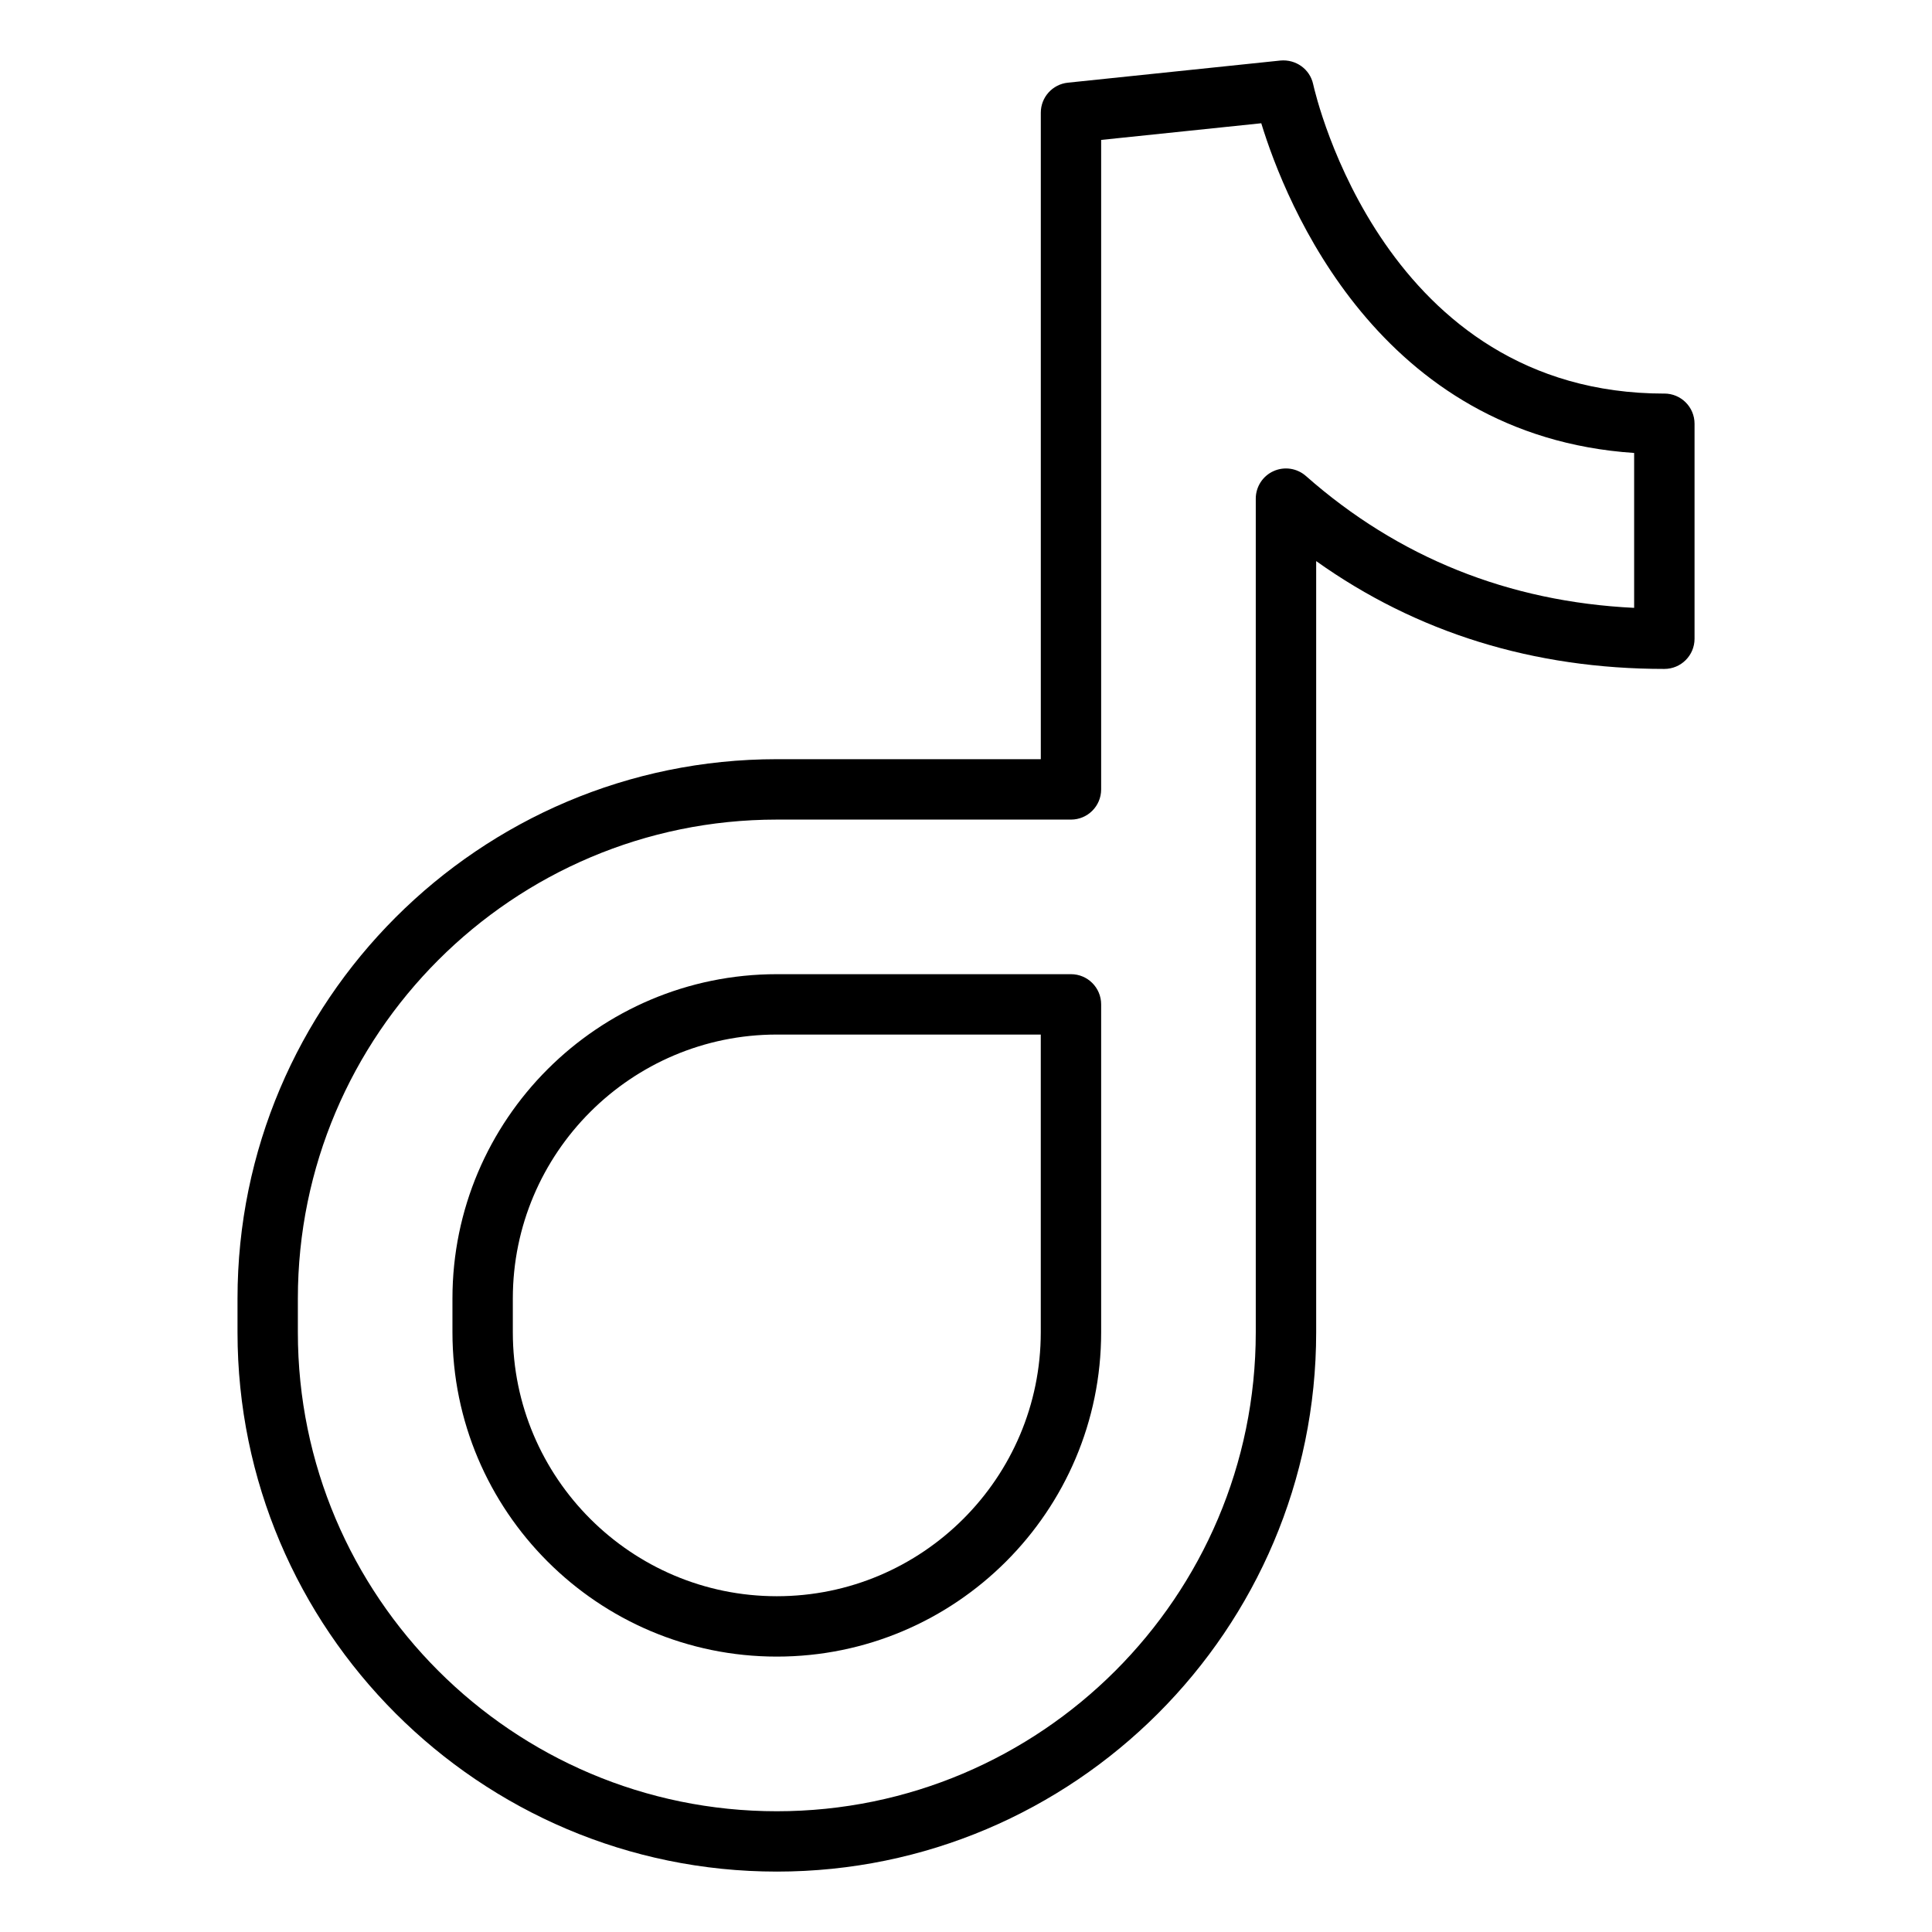
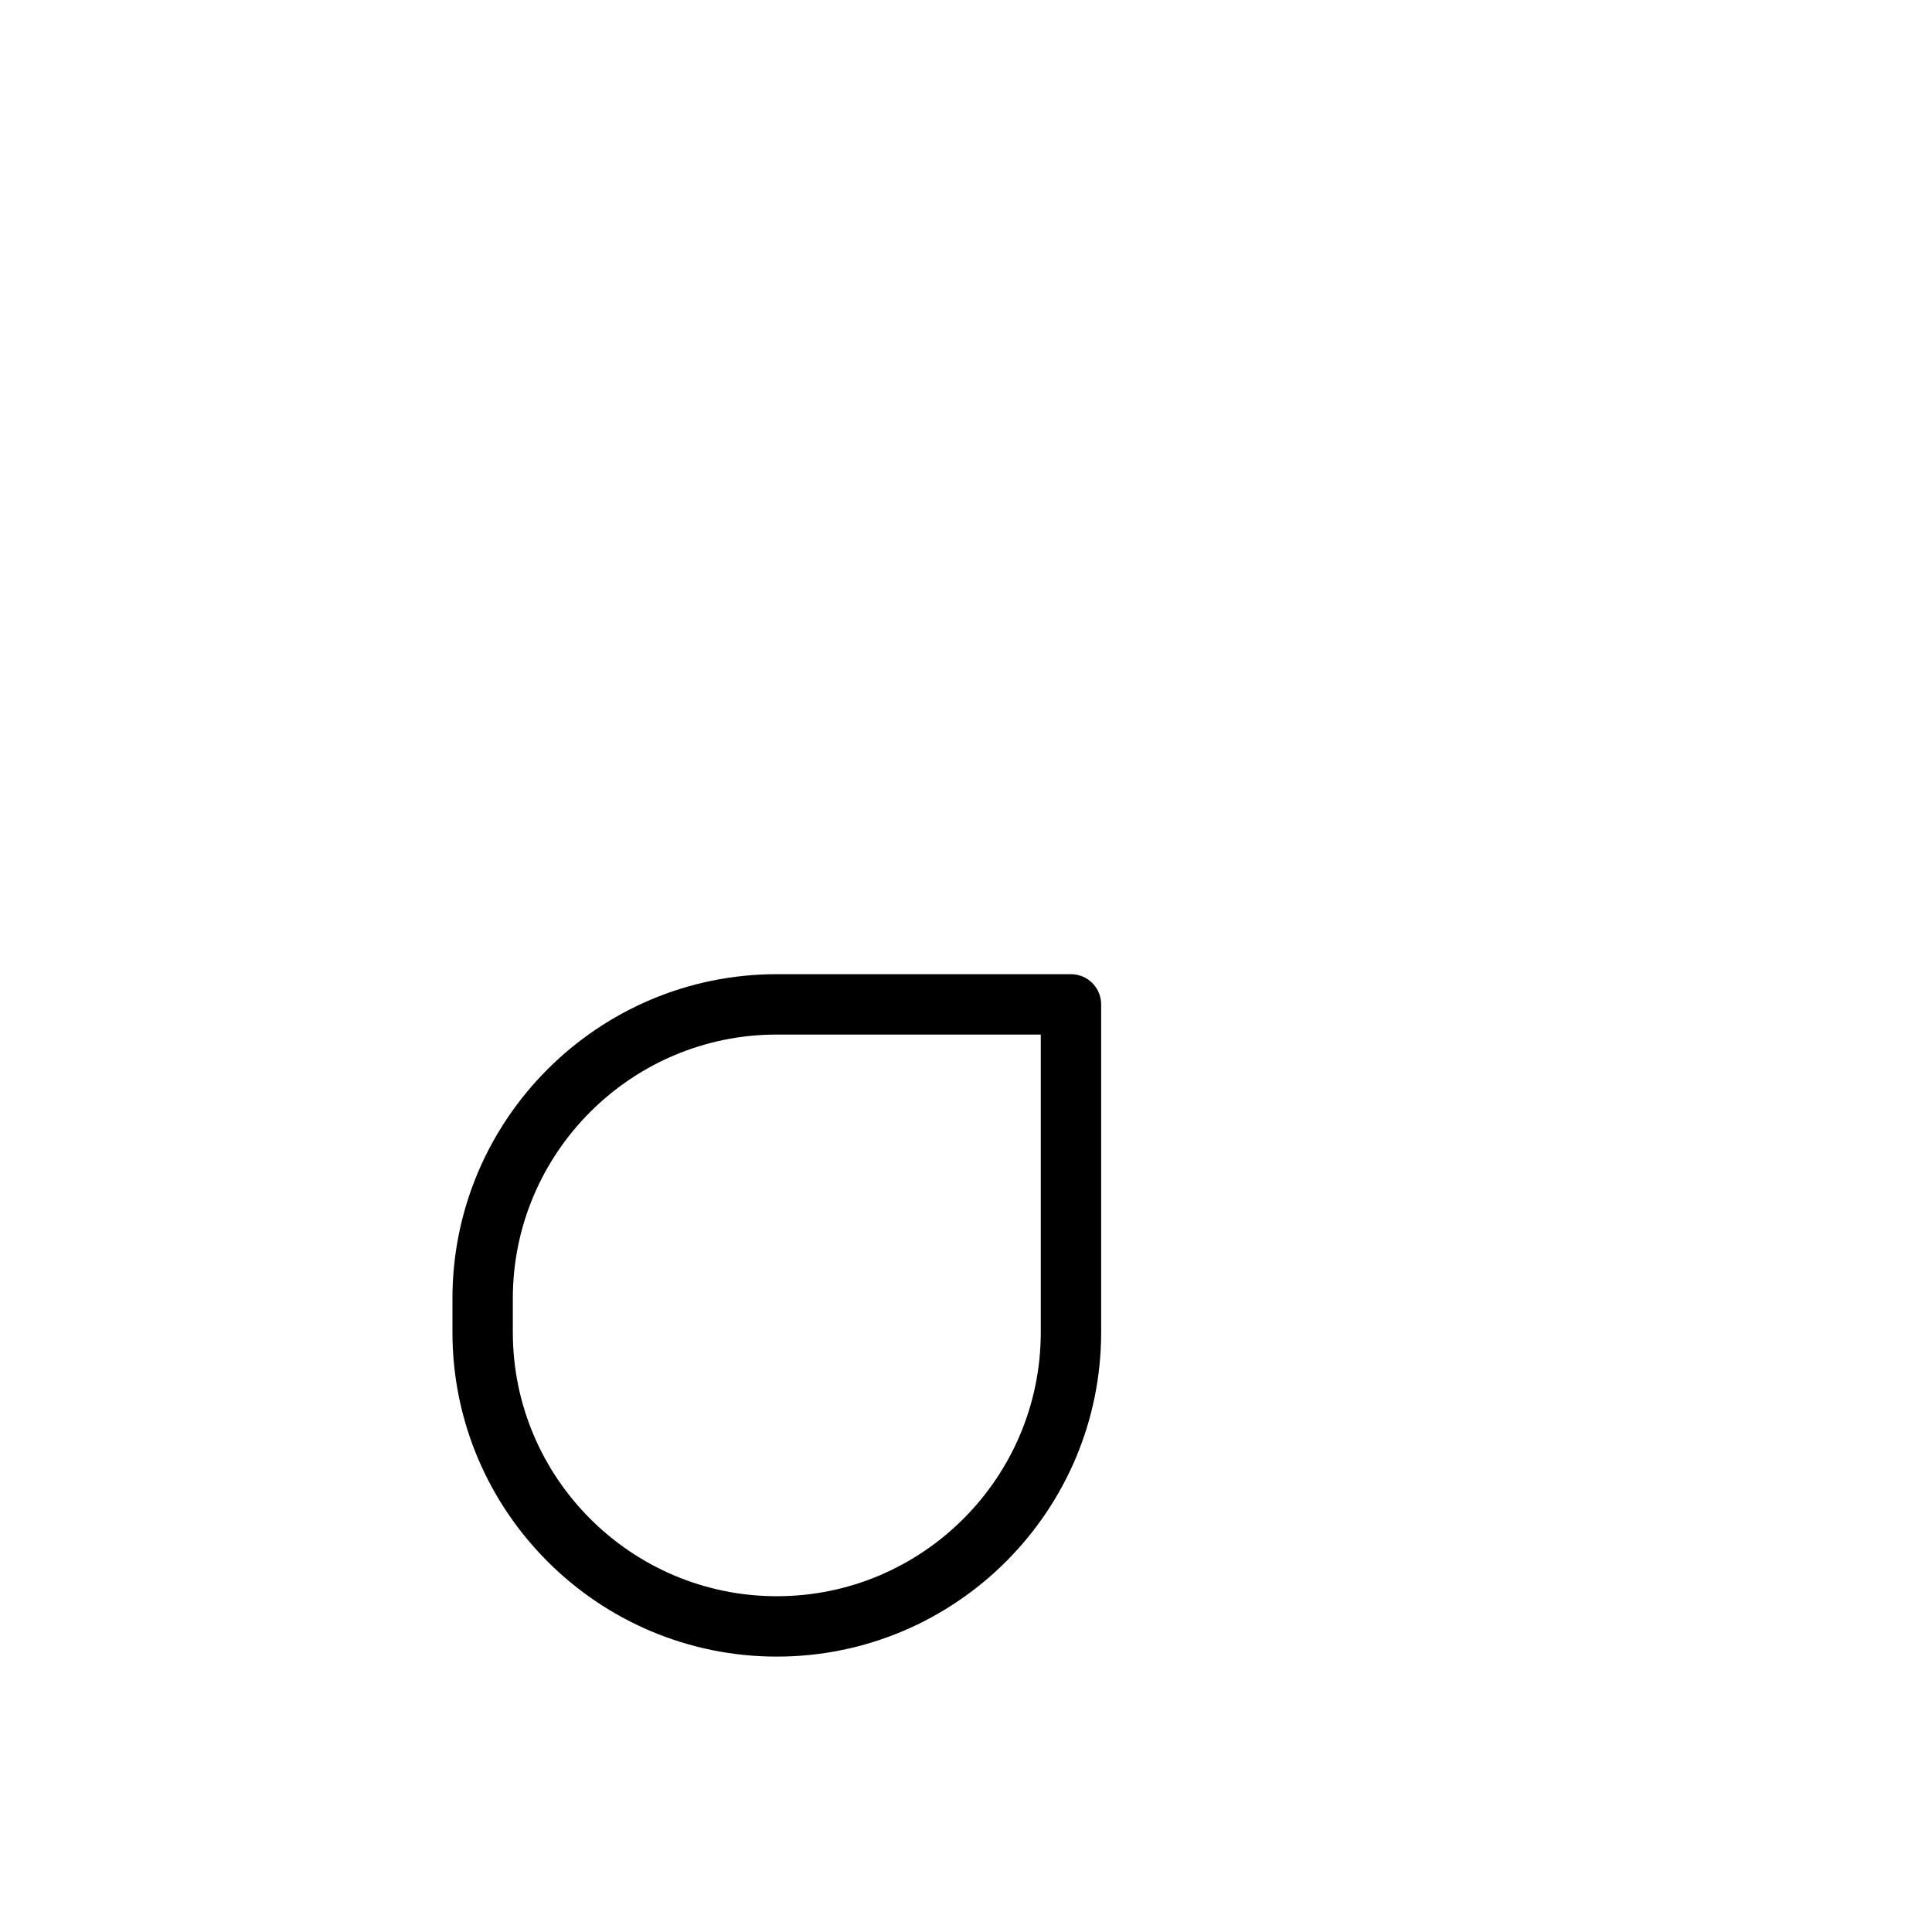
<svg xmlns="http://www.w3.org/2000/svg" id="Layer_1" viewBox="0 0 64 64">
-   <path d="m55.133 13.038c-9.258 0-11.542-9.836-11.634-10.254-.11-.496-.572-.824-1.08-.779l-7.045.734c-.509.053-.896.482-.896.994v21.416h-8.744c-9.852 0-17.866 8.015-17.866 17.865v1.12c0 9.851 8.015 17.865 17.866 17.865s17.866-8.015 17.866-17.865v-25.547c3.33 2.372 7.2 3.572 11.534 3.572.552 0 1-.447 1-1v-7.122c0-.553-.448-1-1-1zm-1 7.098c-4.158-.201-7.812-1.668-10.873-4.368-.295-.26-.715-.323-1.073-.161-.358.161-.588.518-.588.911v27.617c0 8.748-7.118 15.865-15.866 15.865s-15.866-7.117-15.866-15.865v-1.12c0-8.748 7.118-15.865 15.866-15.865h9.744c.552 0 1-.447 1-1v-21.515l5.304-.552c.809 2.644 3.884 10.354 12.352 10.922z" />
  <path d="m35.477 32.271h-9.744c-5.925 0-10.745 4.819-10.745 10.743v1.12c0 5.924 4.82 10.743 10.745 10.743s10.744-4.819 10.744-10.743v-10.863c0-.553-.448-1-1-1zm-1 11.863c0 4.821-3.923 8.743-8.744 8.743s-8.745-3.922-8.745-8.743v-1.12c0-4.821 3.923-8.743 8.745-8.743h8.744z" />
</svg>